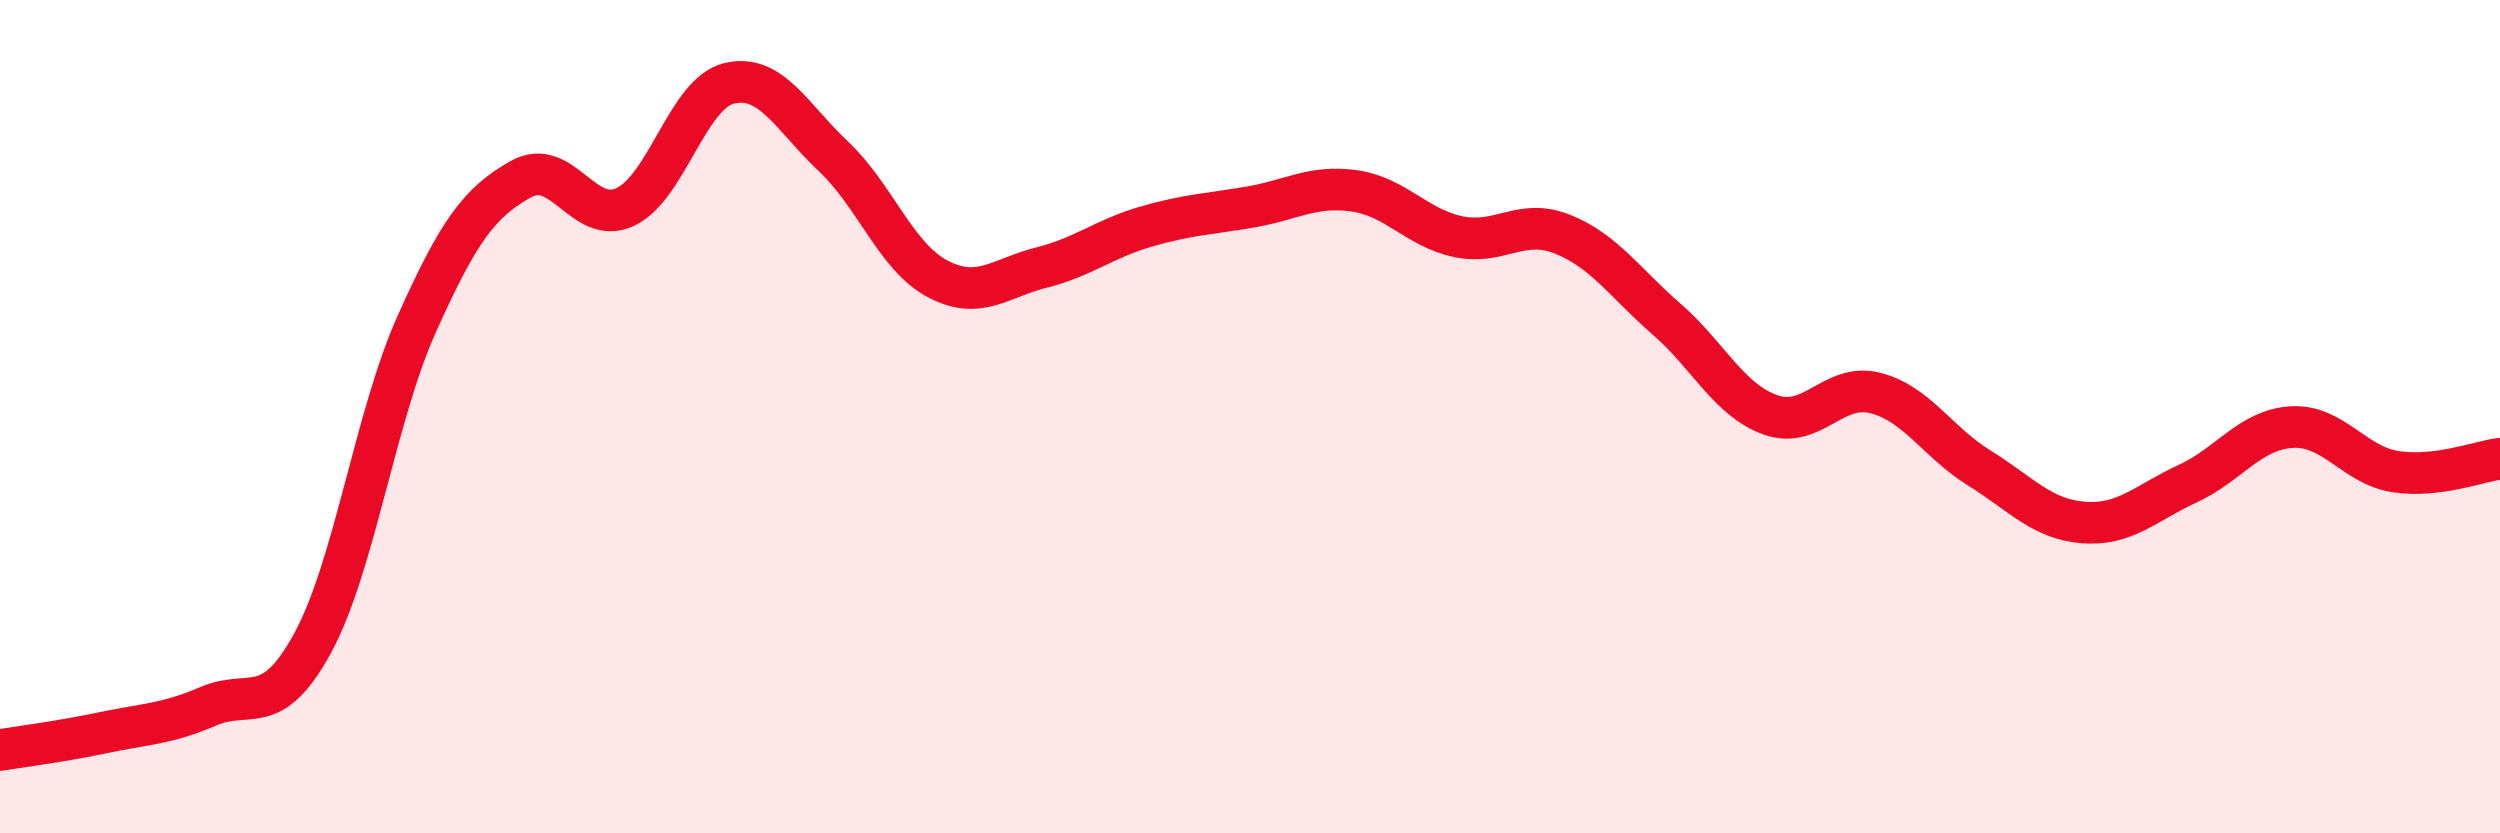
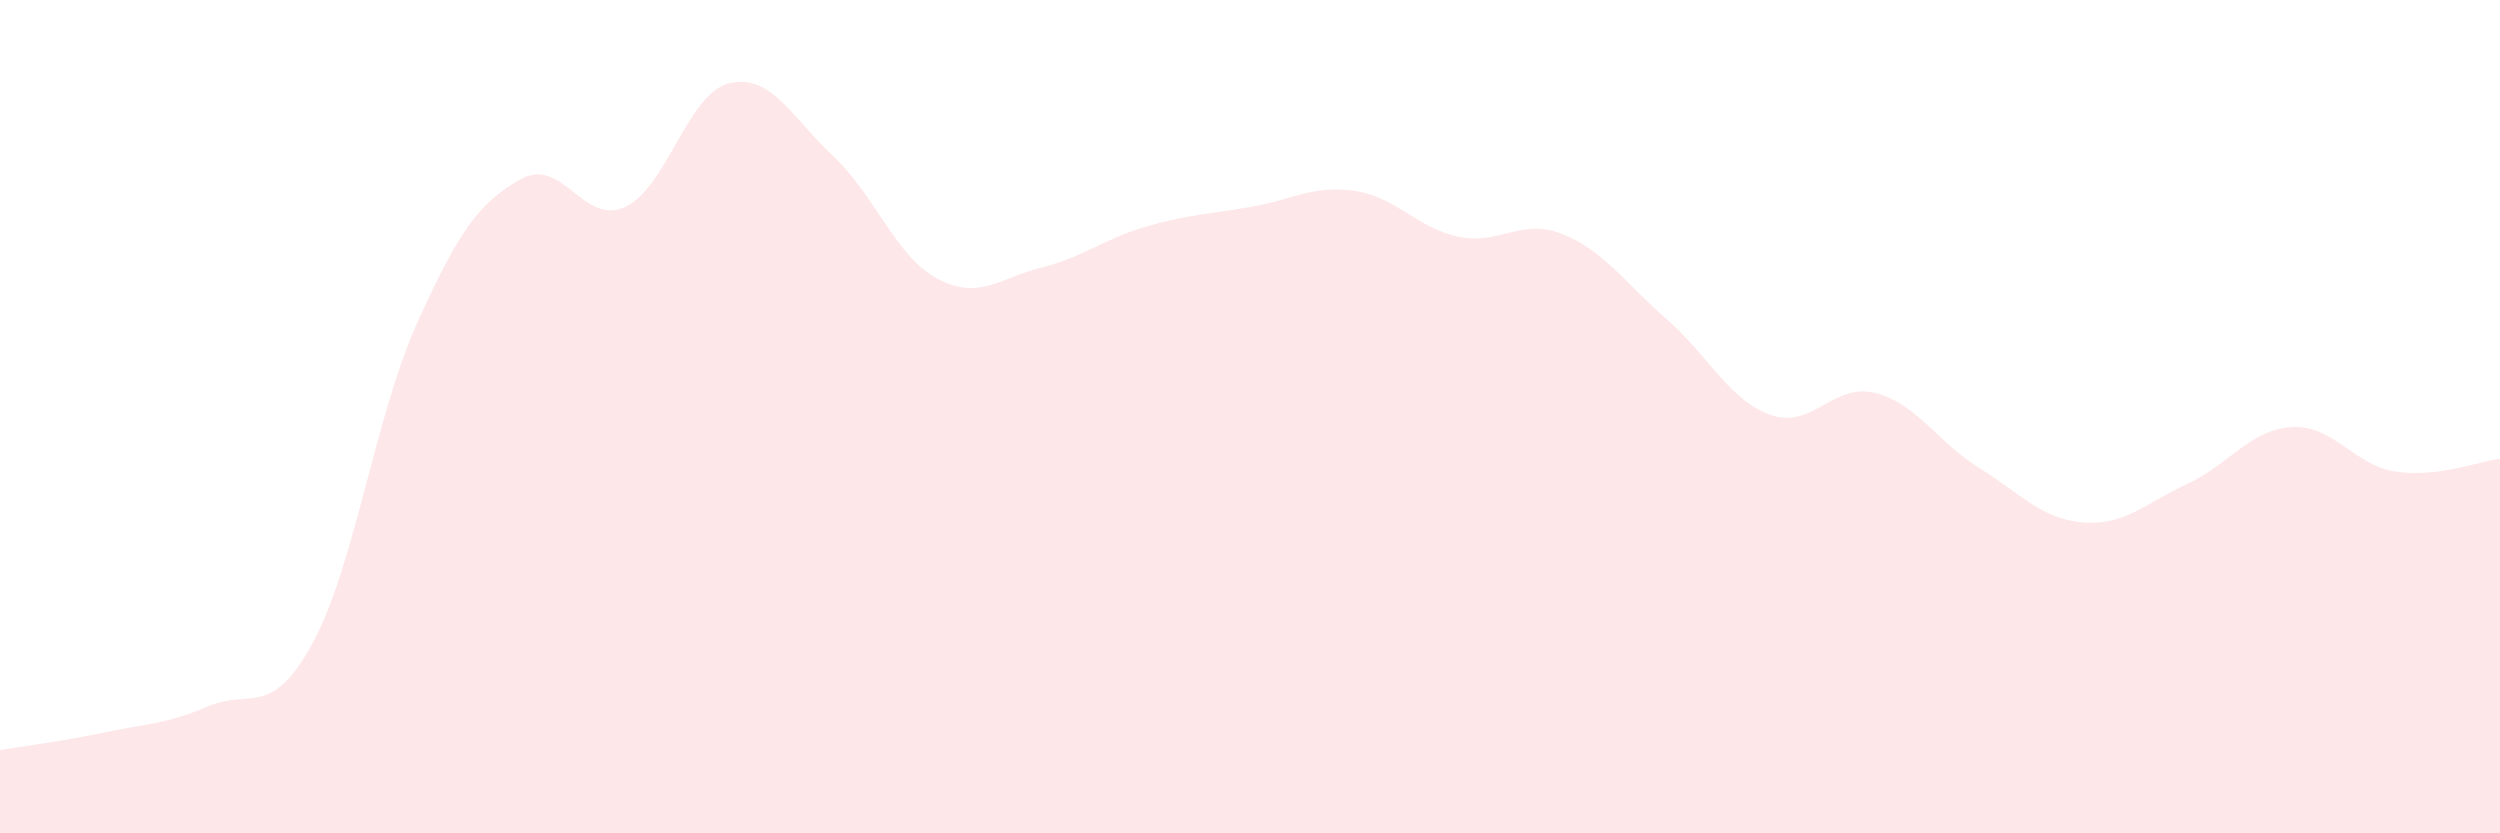
<svg xmlns="http://www.w3.org/2000/svg" width="60" height="20" viewBox="0 0 60 20">
  <path d="M 0,18 C 0.5,17.92 1.5,17.79 2.5,17.58 C 3.5,17.37 4,17.38 5,16.95 C 6,16.52 6.5,17.27 7.5,15.44 C 8.5,13.61 9,10.01 10,7.78 C 11,5.55 11.5,4.86 12.5,4.3 C 13.5,3.74 14,5.43 15,4.97 C 16,4.51 16.5,2.24 17.5,2 C 18.5,1.76 19,2.81 20,3.75 C 21,4.69 21.5,6.16 22.5,6.69 C 23.5,7.22 24,6.67 25,6.42 C 26,6.17 26.5,5.73 27.5,5.44 C 28.5,5.15 29,5.14 30,4.97 C 31,4.8 31.5,4.44 32.5,4.58 C 33.5,4.72 34,5.47 35,5.68 C 36,5.89 36.5,5.22 37.5,5.62 C 38.5,6.02 39,6.79 40,7.66 C 41,8.53 41.5,9.61 42.5,9.96 C 43.5,10.31 44,9.18 45,9.43 C 46,9.68 46.5,10.61 47.5,11.23 C 48.5,11.85 49,12.46 50,12.54 C 51,12.62 51.5,12.07 52.5,11.61 C 53.5,11.15 54,10.31 55,10.25 C 56,10.19 56.5,11.17 57.5,11.32 C 58.5,11.47 59.5,11.07 60,11.01L60 20L0 20Z" fill="#EB0A25" opacity="0.1" stroke-linecap="round" stroke-linejoin="round" />
-   <path d="M 0,18 C 0.5,17.92 1.5,17.79 2.5,17.58 C 3.5,17.37 4,17.38 5,16.95 C 6,16.52 6.5,17.27 7.5,15.44 C 8.5,13.61 9,10.01 10,7.78 C 11,5.55 11.5,4.86 12.5,4.3 C 13.5,3.74 14,5.43 15,4.97 C 16,4.51 16.5,2.24 17.5,2 C 18.5,1.76 19,2.81 20,3.75 C 21,4.69 21.5,6.16 22.5,6.69 C 23.5,7.22 24,6.67 25,6.42 C 26,6.17 26.5,5.73 27.5,5.44 C 28.5,5.15 29,5.14 30,4.97 C 31,4.8 31.5,4.44 32.5,4.58 C 33.5,4.72 34,5.47 35,5.68 C 36,5.89 36.5,5.22 37.5,5.62 C 38.5,6.02 39,6.79 40,7.66 C 41,8.53 41.5,9.61 42.5,9.96 C 43.5,10.31 44,9.18 45,9.43 C 46,9.68 46.5,10.61 47.5,11.23 C 48.5,11.85 49,12.46 50,12.54 C 51,12.62 51.5,12.07 52.5,11.61 C 53.5,11.15 54,10.31 55,10.25 C 56,10.19 56.5,11.17 57.5,11.32 C 58.5,11.47 59.5,11.07 60,11.01" stroke="#EB0A25" stroke-width="1" fill="none" stroke-linecap="round" stroke-linejoin="round" />
</svg>